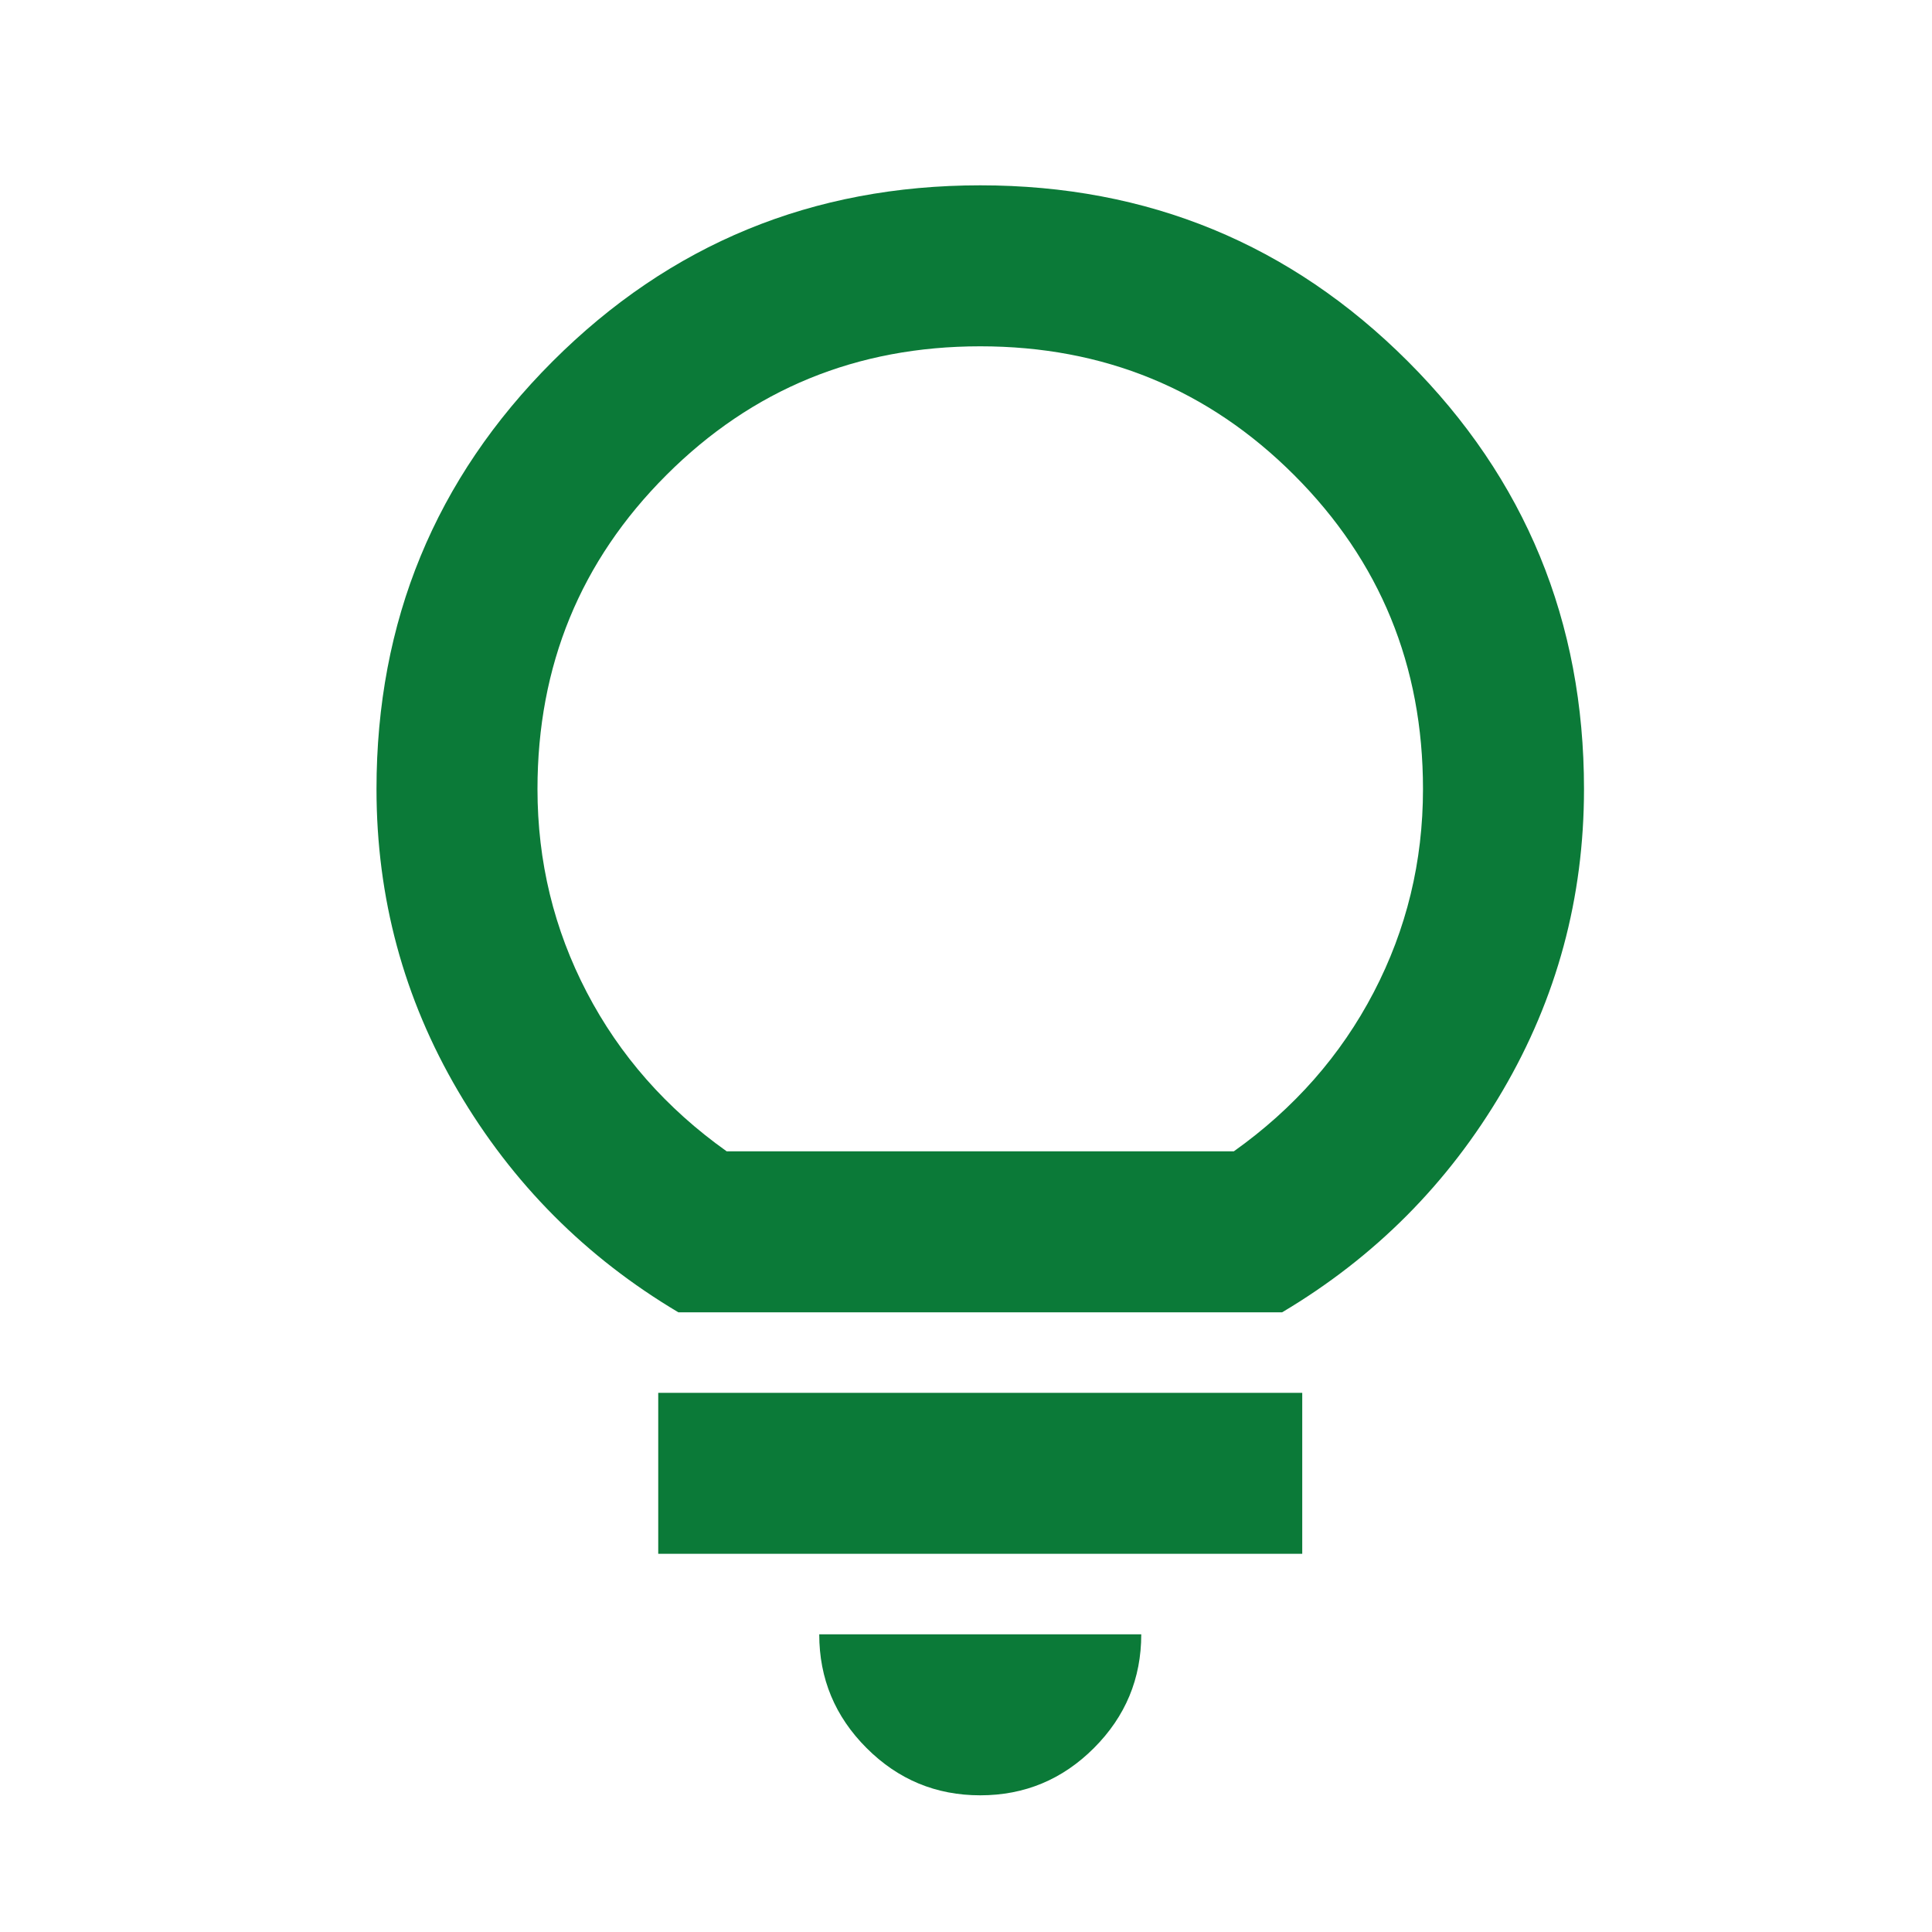
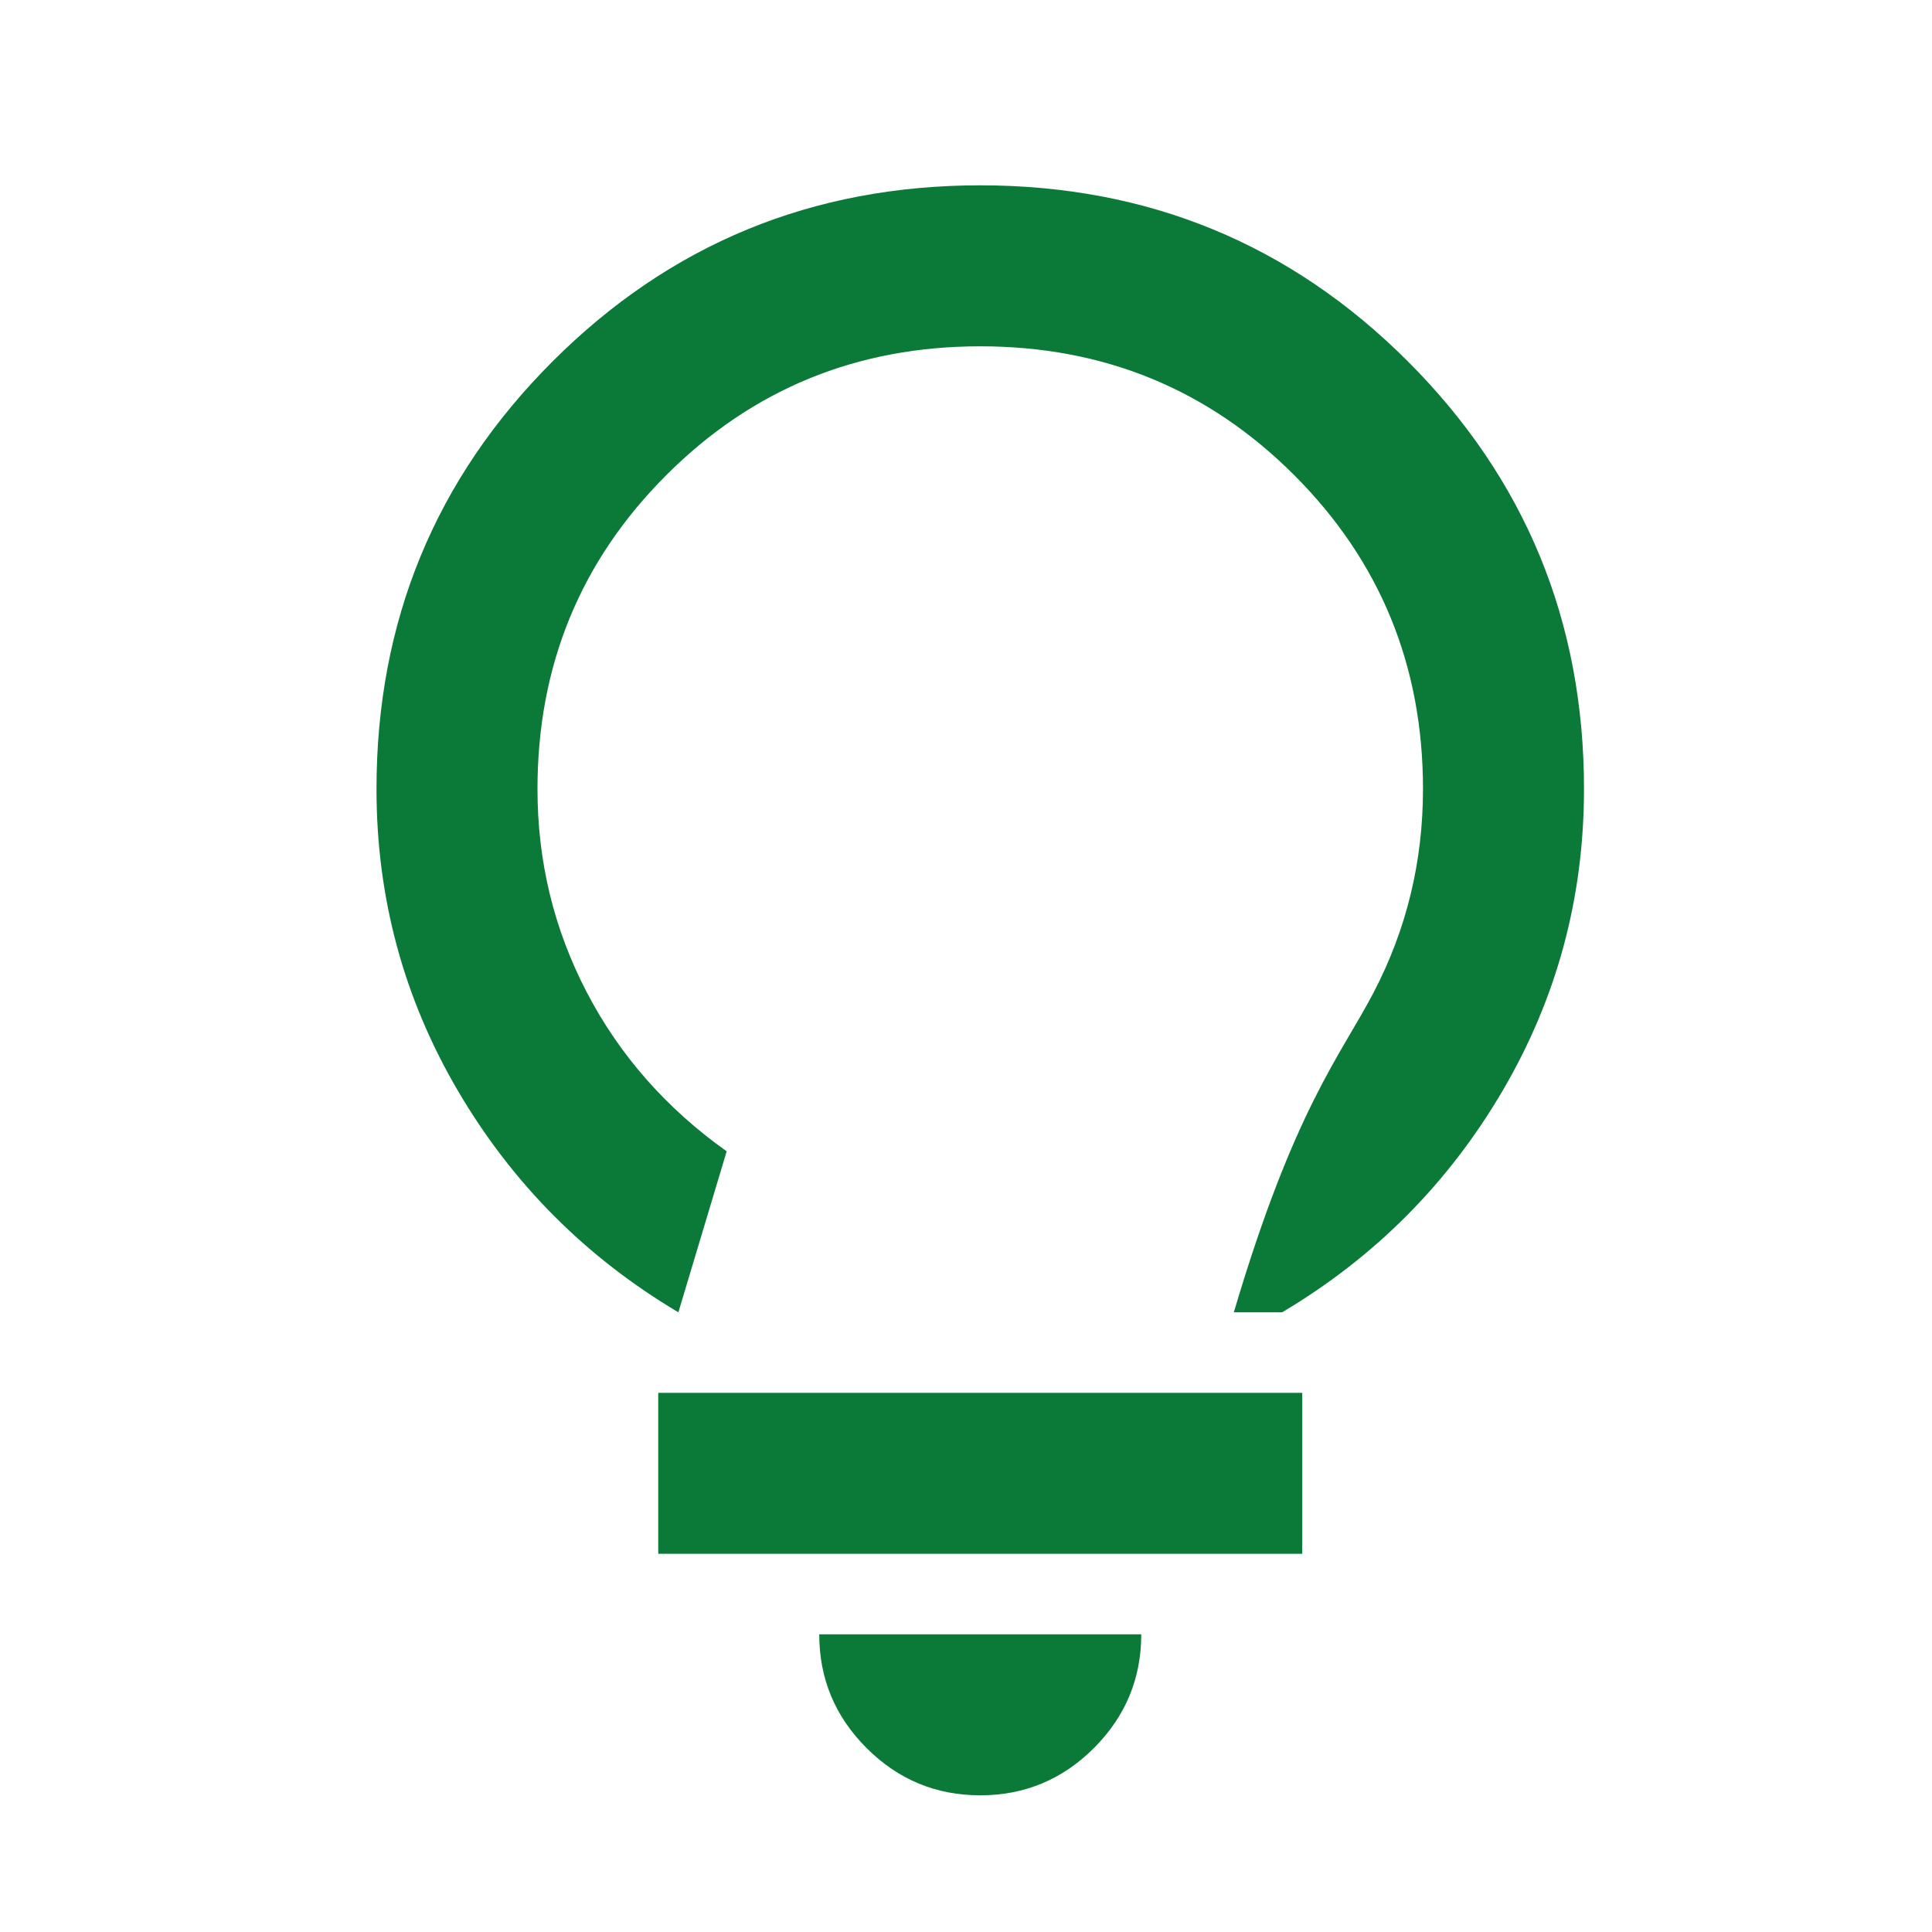
<svg xmlns="http://www.w3.org/2000/svg" width="80" height="80" viewBox="0 0 80 80" fill="none">
-   <path d="M40.59 74.34C38.757 74.34 37.187 73.688 35.882 72.382C34.576 71.076 33.923 69.507 33.923 67.674H47.257C47.257 69.507 46.604 71.076 45.298 72.382C43.993 73.688 42.423 74.34 40.59 74.34ZM27.256 64.34V57.674H53.923V64.34H27.256ZM28.09 54.34C24.256 52.062 21.215 49.007 18.965 45.174C16.715 41.34 15.59 37.174 15.59 32.674C15.59 25.729 18.02 19.826 22.881 14.965C27.743 10.104 33.645 7.674 40.59 7.674C47.534 7.674 53.437 10.104 58.298 14.965C63.159 19.826 65.59 25.729 65.59 32.674C65.59 37.174 64.465 41.34 62.215 45.174C59.965 49.007 56.923 52.062 53.09 54.34H28.09ZM30.09 47.674H51.09C53.59 45.896 55.52 43.701 56.882 41.09C58.243 38.479 58.923 35.674 58.923 32.674C58.923 27.562 57.145 23.229 53.59 19.674C50.034 16.118 45.701 14.34 40.59 14.34C35.479 14.34 31.145 16.118 27.59 19.674C24.034 23.229 22.256 27.562 22.256 32.674C22.256 35.674 22.937 38.479 24.298 41.09C25.659 43.701 27.59 45.896 30.09 47.674Z" fill="#0B7A38" />
+   <path d="M40.59 74.34C38.757 74.34 37.187 73.688 35.882 72.382C34.576 71.076 33.923 69.507 33.923 67.674H47.257C47.257 69.507 46.604 71.076 45.298 72.382C43.993 73.688 42.423 74.34 40.59 74.34ZM27.256 64.34V57.674H53.923V64.34H27.256ZM28.09 54.34C24.256 52.062 21.215 49.007 18.965 45.174C16.715 41.34 15.59 37.174 15.59 32.674C15.59 25.729 18.02 19.826 22.881 14.965C27.743 10.104 33.645 7.674 40.59 7.674C47.534 7.674 53.437 10.104 58.298 14.965C63.159 19.826 65.59 25.729 65.59 32.674C65.59 37.174 64.465 41.34 62.215 45.174C59.965 49.007 56.923 52.062 53.09 54.34H28.09ZH51.09C53.59 45.896 55.52 43.701 56.882 41.09C58.243 38.479 58.923 35.674 58.923 32.674C58.923 27.562 57.145 23.229 53.59 19.674C50.034 16.118 45.701 14.34 40.59 14.34C35.479 14.34 31.145 16.118 27.59 19.674C24.034 23.229 22.256 27.562 22.256 32.674C22.256 35.674 22.937 38.479 24.298 41.09C25.659 43.701 27.59 45.896 30.09 47.674Z" fill="#0B7A38" />
</svg>